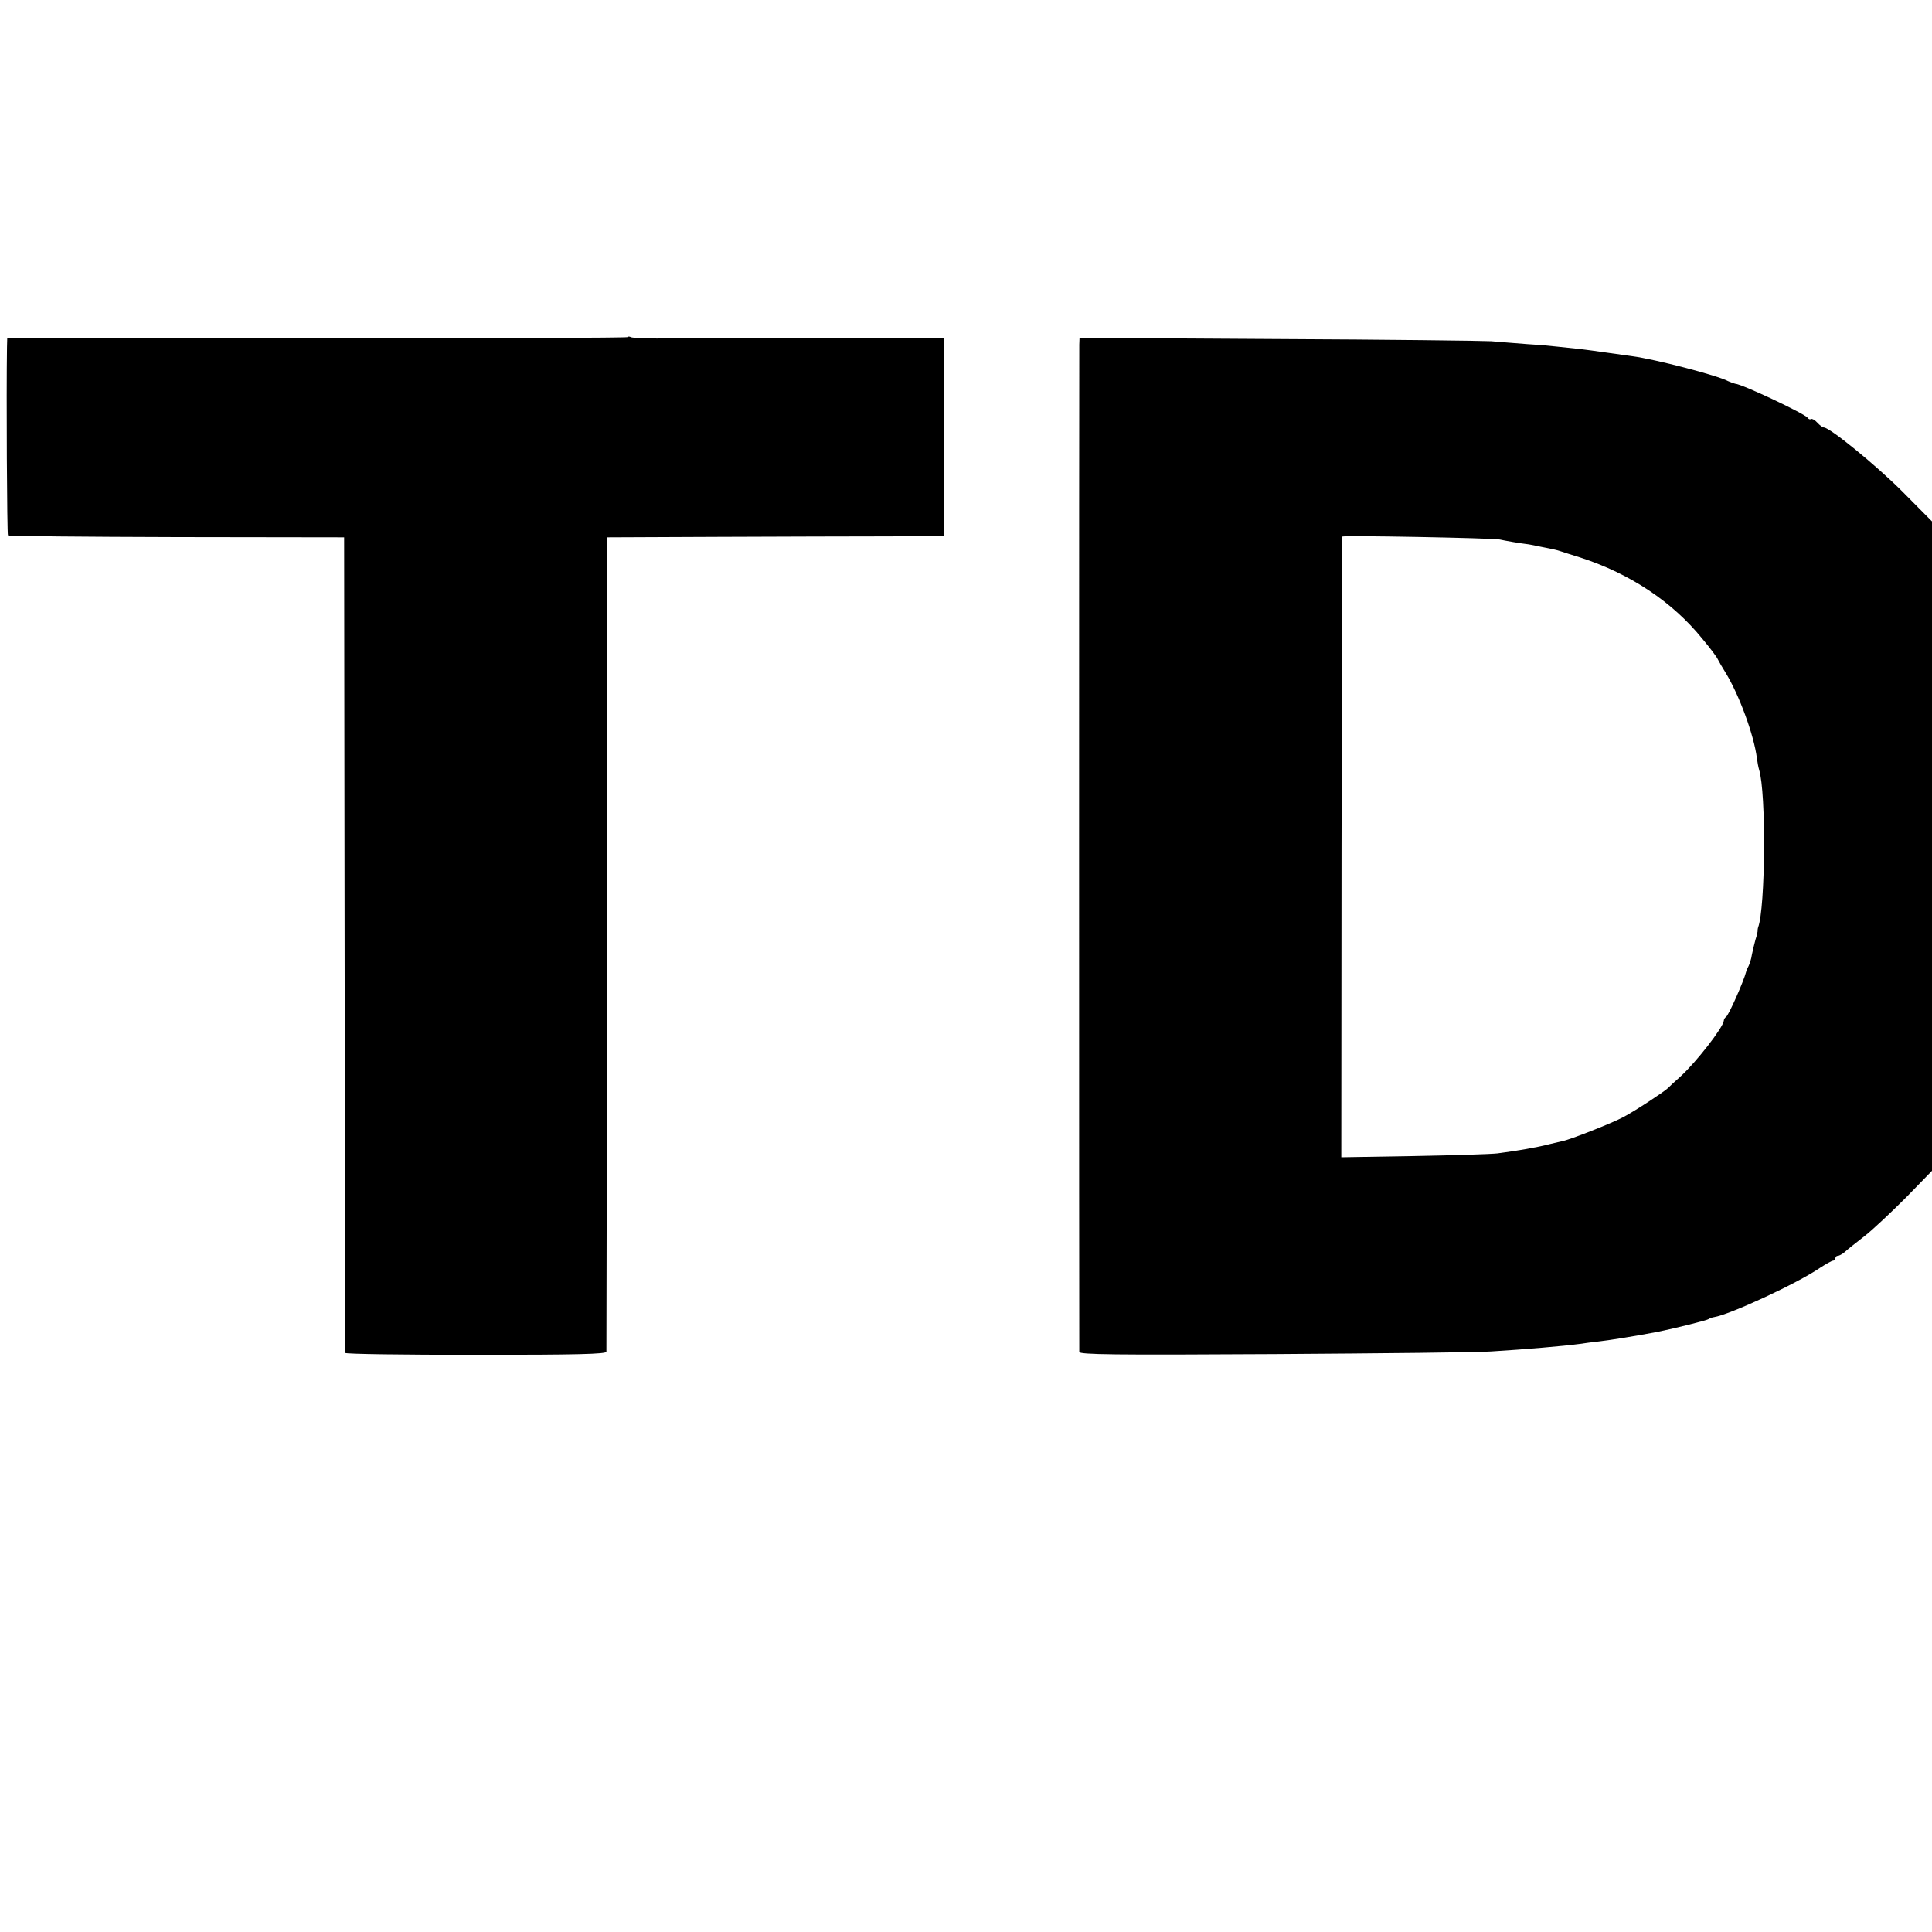
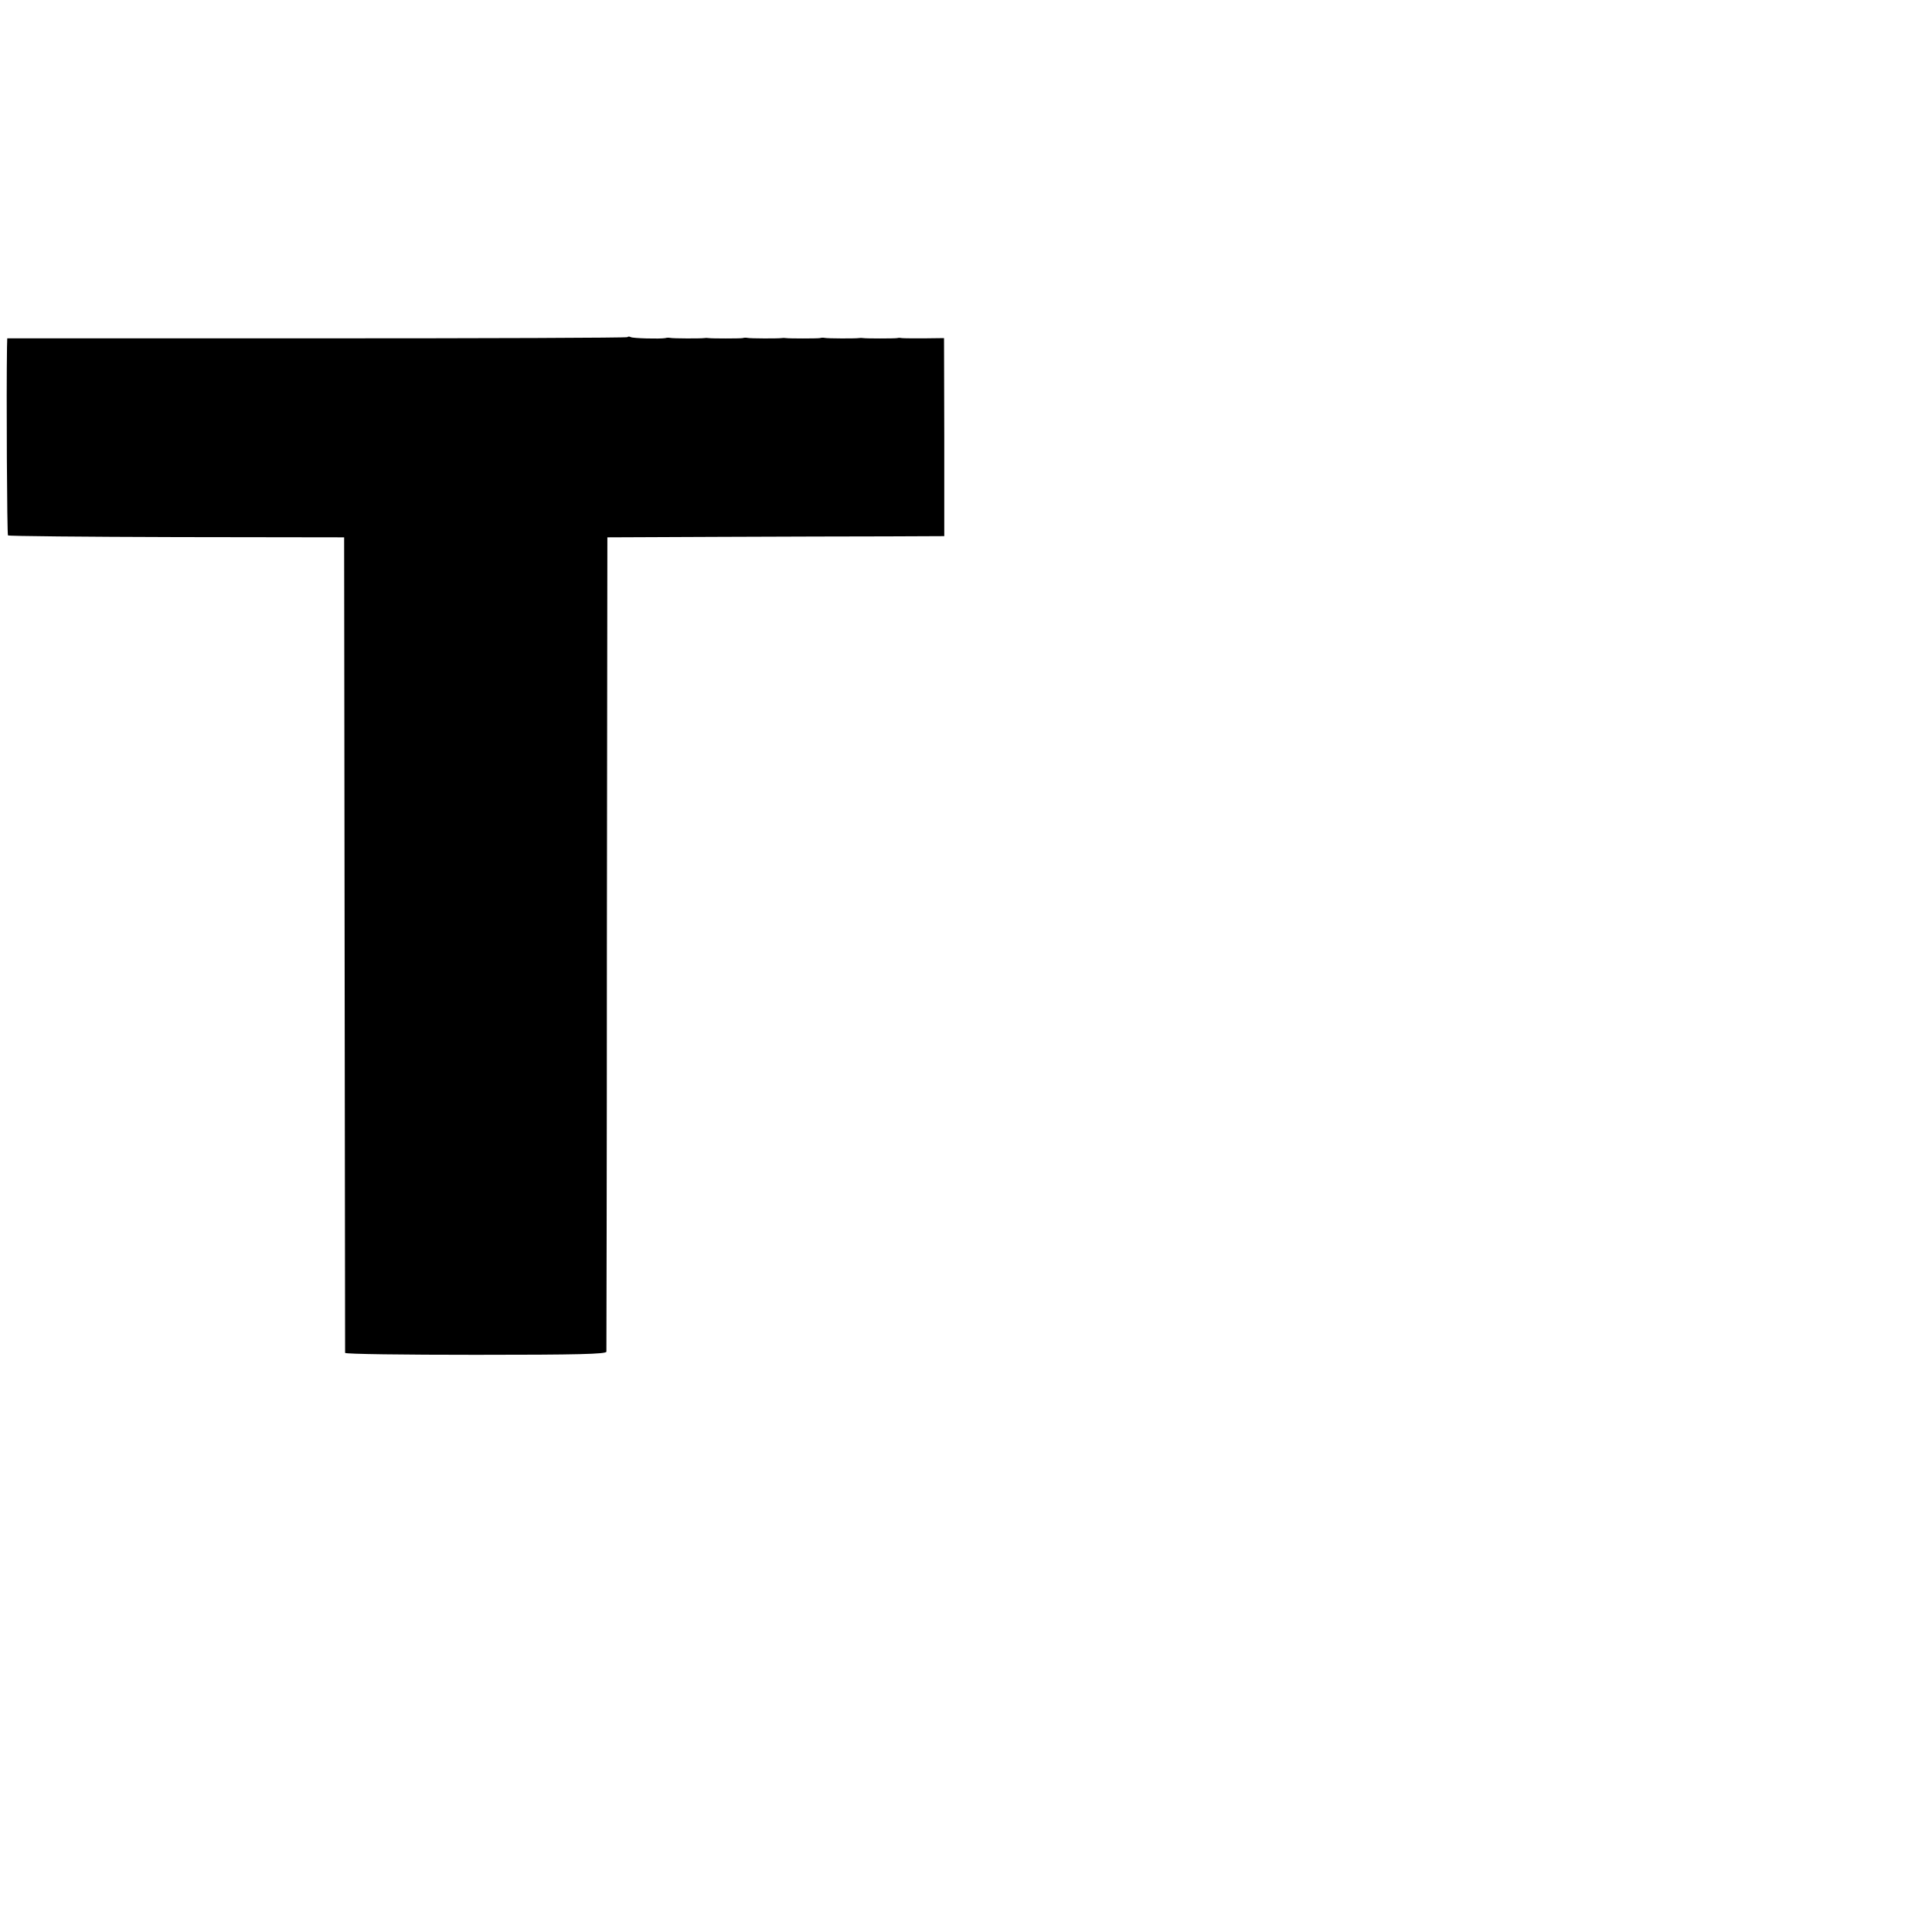
<svg xmlns="http://www.w3.org/2000/svg" version="1.0" width="800pt" height="800pt" viewBox="0 0 800 800" preserveAspectRatio="xMidYMid meet">
  <g transform="translate(0,800) scale(0.1,-0.1)" fill="#000000" stroke="none">
    <path d="M2598 6604 c-3 -3 -582 -5 -1287 -5 l-1281 0 -1 -37 c-3 -189 0 -774 4 -779 3 -3 318 -6 699 -7 l693 -1 2 -1685 c1 -927 2 -1688 2 -1692 1 -5 244 -8 541 -8 425 0 540 3 541 13 0 6 2 768 2 1692 l2 1680 465 2 c256 1 570 2 698 2 l232 1 0 410 -1 410 -82 -1 c-45 0 -86 0 -92 1 -5 1 -14 2 -20 0 -13 -2 -128 -2 -140 0 -6 1 -14 1 -20 0 -12 -2 -128 -2 -141 1 -5 1 -13 1 -19 -1 -13 -2 -128 -2 -140 0 -6 1 -14 1 -20 0 -12 -2 -128 -2 -141 1 -5 1 -13 1 -19 -1 -13 -2 -128 -2 -140 0 -6 1 -14 1 -20 0 -12 -2 -128 -2 -141 1 -5 1 -13 1 -19 -1 -23 -4 -135 -1 -143 4 -5 3 -12 3 -14 0z" />
-     <path d="M4469 6573 c-1 -38 -1 -4155 0 -4171 1 -11 139 -13 809 -9 444 3 848 7 897 11 145 9 297 22 365 31 19 3 58 8 85 11 43 5 149 22 238 39 61 12 203 47 212 53 6 4 15 7 22 8 65 10 344 139 439 204 25 16 49 30 55 30 5 0 9 5 9 10 0 6 5 10 10 10 6 0 18 7 28 15 9 9 46 38 82 66 36 28 113 101 173 161 l107 110 0 1344 0 1345 -122 123 c-109 109 -301 266 -326 266 -5 0 -17 9 -27 20 -10 11 -21 17 -26 15 -4 -3 -10 -1 -14 5 -10 16 -272 140 -300 141 -5 1 -19 6 -30 11 -42 23 -303 91 -396 103 -14 2 -59 8 -100 14 -41 6 -99 14 -129 17 -30 3 -68 7 -85 9 -16 2 -70 7 -120 10 -49 4 -117 9 -150 12 -33 2 -430 7 -882 9 l-823 5 -1 -28z m1741 -807 c22 -5 85 -16 120 -20 8 -1 31 -6 50 -10 19 -4 42 -8 50 -10 8 -2 22 -5 30 -8 8 -3 47 -15 85 -27 206 -67 380 -183 504 -336 32 -38 61 -77 64 -85 4 -8 18 -33 32 -55 56 -91 118 -259 130 -355 2 -16 6 -37 9 -47 30 -96 26 -574 -4 -653 -1 -3 -2 -8 -2 -11 1 -4 -3 -22 -9 -40 -5 -19 -12 -47 -15 -63 -2 -16 -9 -36 -13 -45 -5 -9 -10 -20 -11 -26 -9 -36 -71 -178 -83 -186 -5 -3 -9 -10 -9 -15 -2 -28 -115 -173 -180 -232 -23 -20 -46 -42 -52 -48 -20 -18 -134 -93 -183 -119 -46 -25 -221 -94 -253 -100 -8 -2 -33 -8 -55 -13 -50 -13 -130 -27 -215 -38 -25 -3 -180 -8 -346 -11 l-300 -5 1 1283 c1 706 3 1286 3 1287 3 6 625 -6 652 -12z" />
  </g>
</svg>